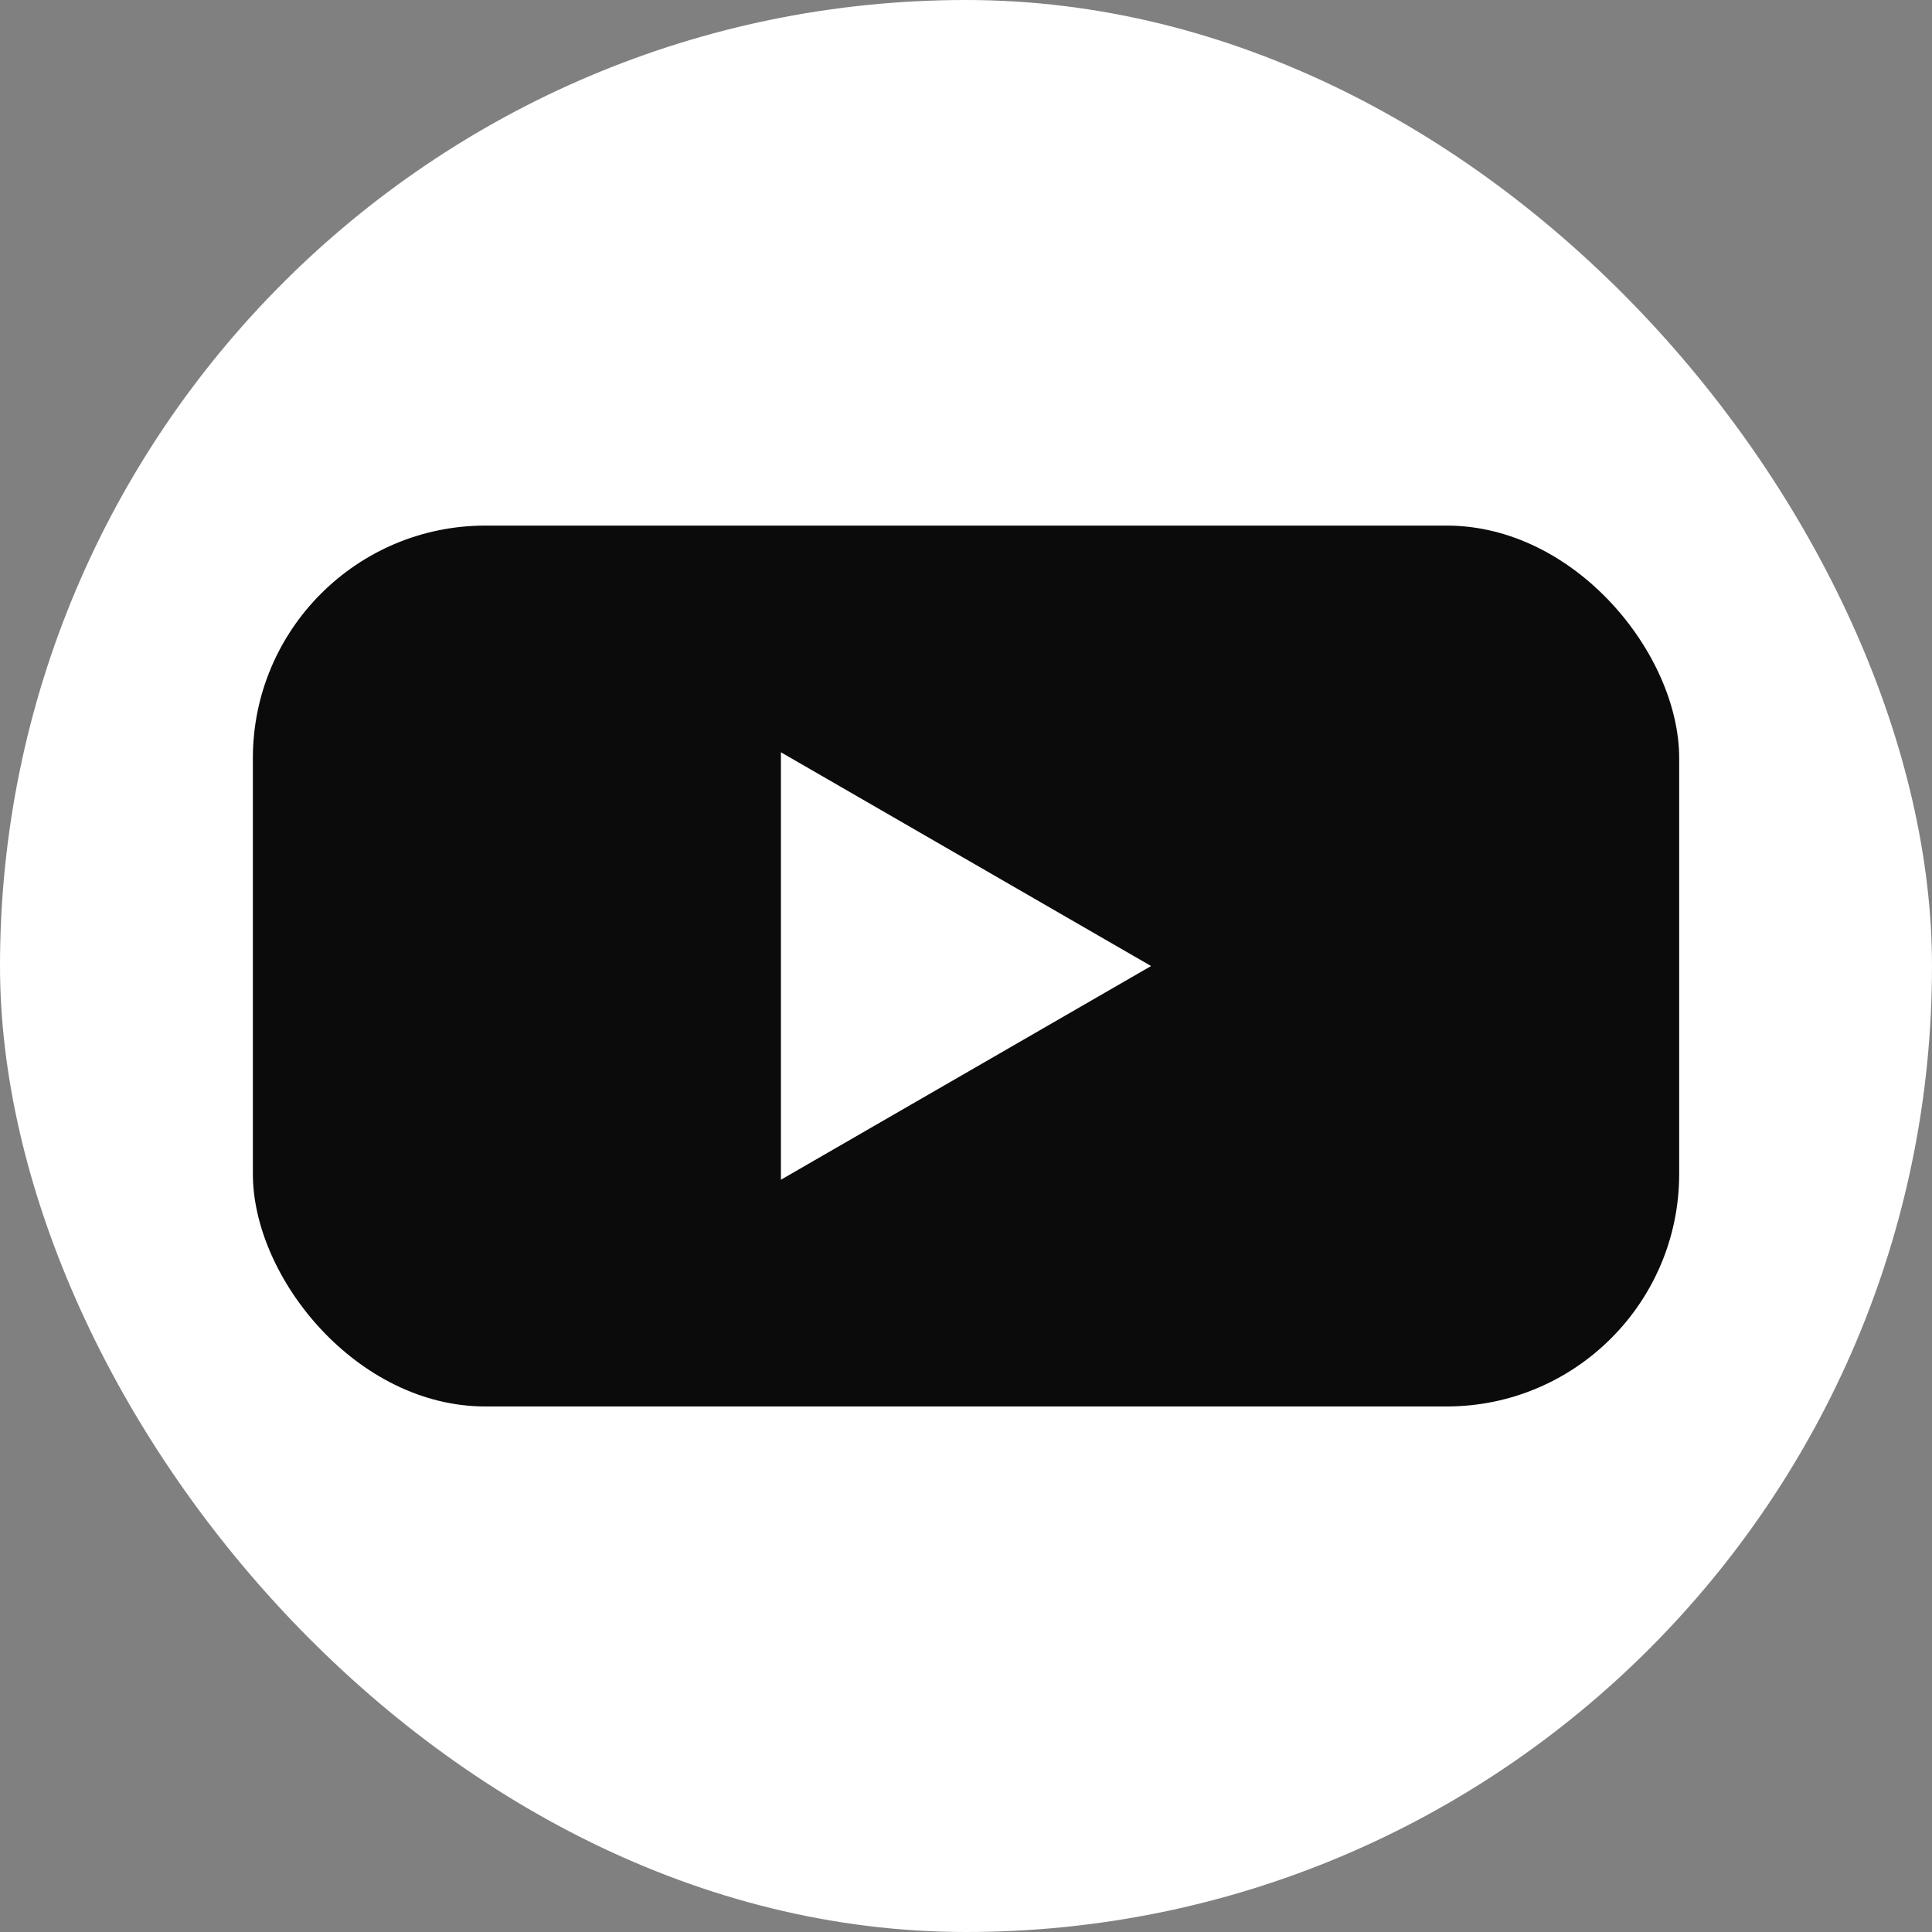
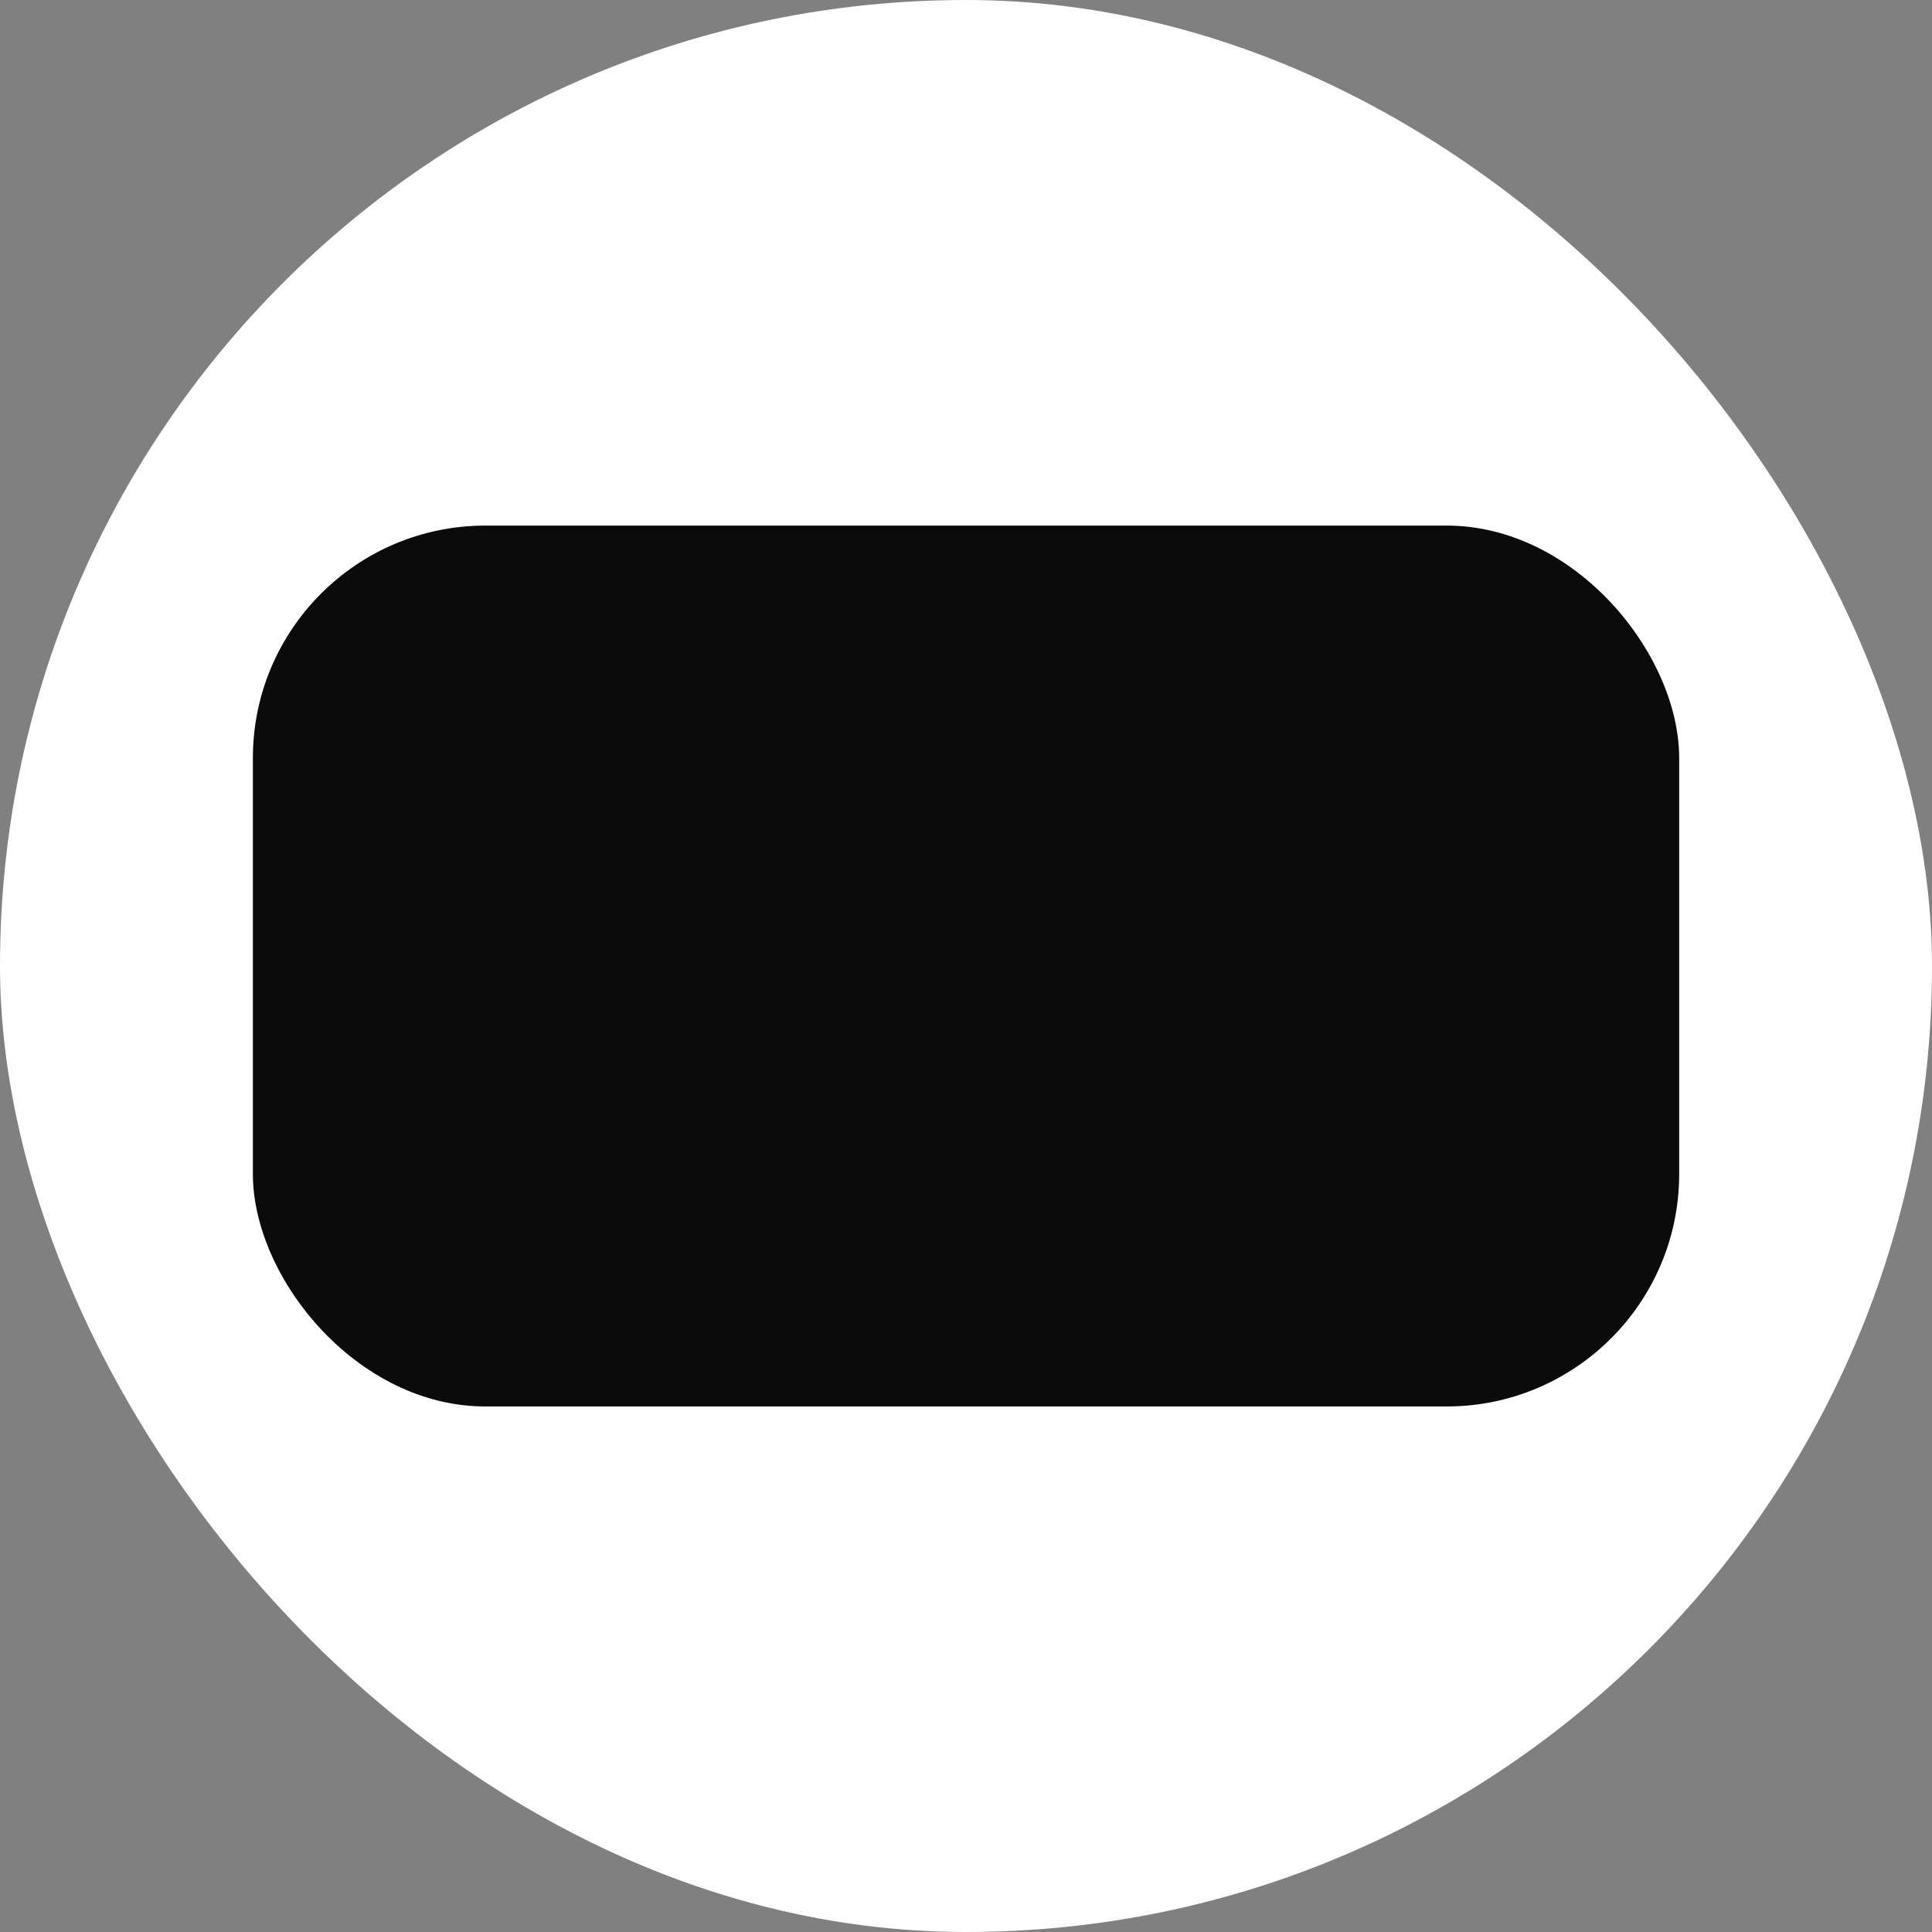
<svg xmlns="http://www.w3.org/2000/svg" id="Layer_2" viewBox="0 0 370.93 370.93">
  <rect x="0" y="0" width="370.93" height="370.93" fill="#808080" stroke="none" />
  <defs>
    <style>.cls-1{fill:#fff;}.cls-2{fill:#0b0b0b;}</style>
  </defs>
  <g id="_ÎÓÈ_1">
    <g>
      <rect class="cls-1" x="0" y="0" width="370.93" height="370.93" rx="185.47" ry="185.47" />
      <rect class="cls-2" x="48.55" y="100.91" width="273.84" height="169.12" rx="44.64" ry="44.64" />
-       <polygon class="cls-1" points="221 185.47 149.93 144.43 149.93 226.5 221 185.47" />
    </g>
  </g>
</svg>